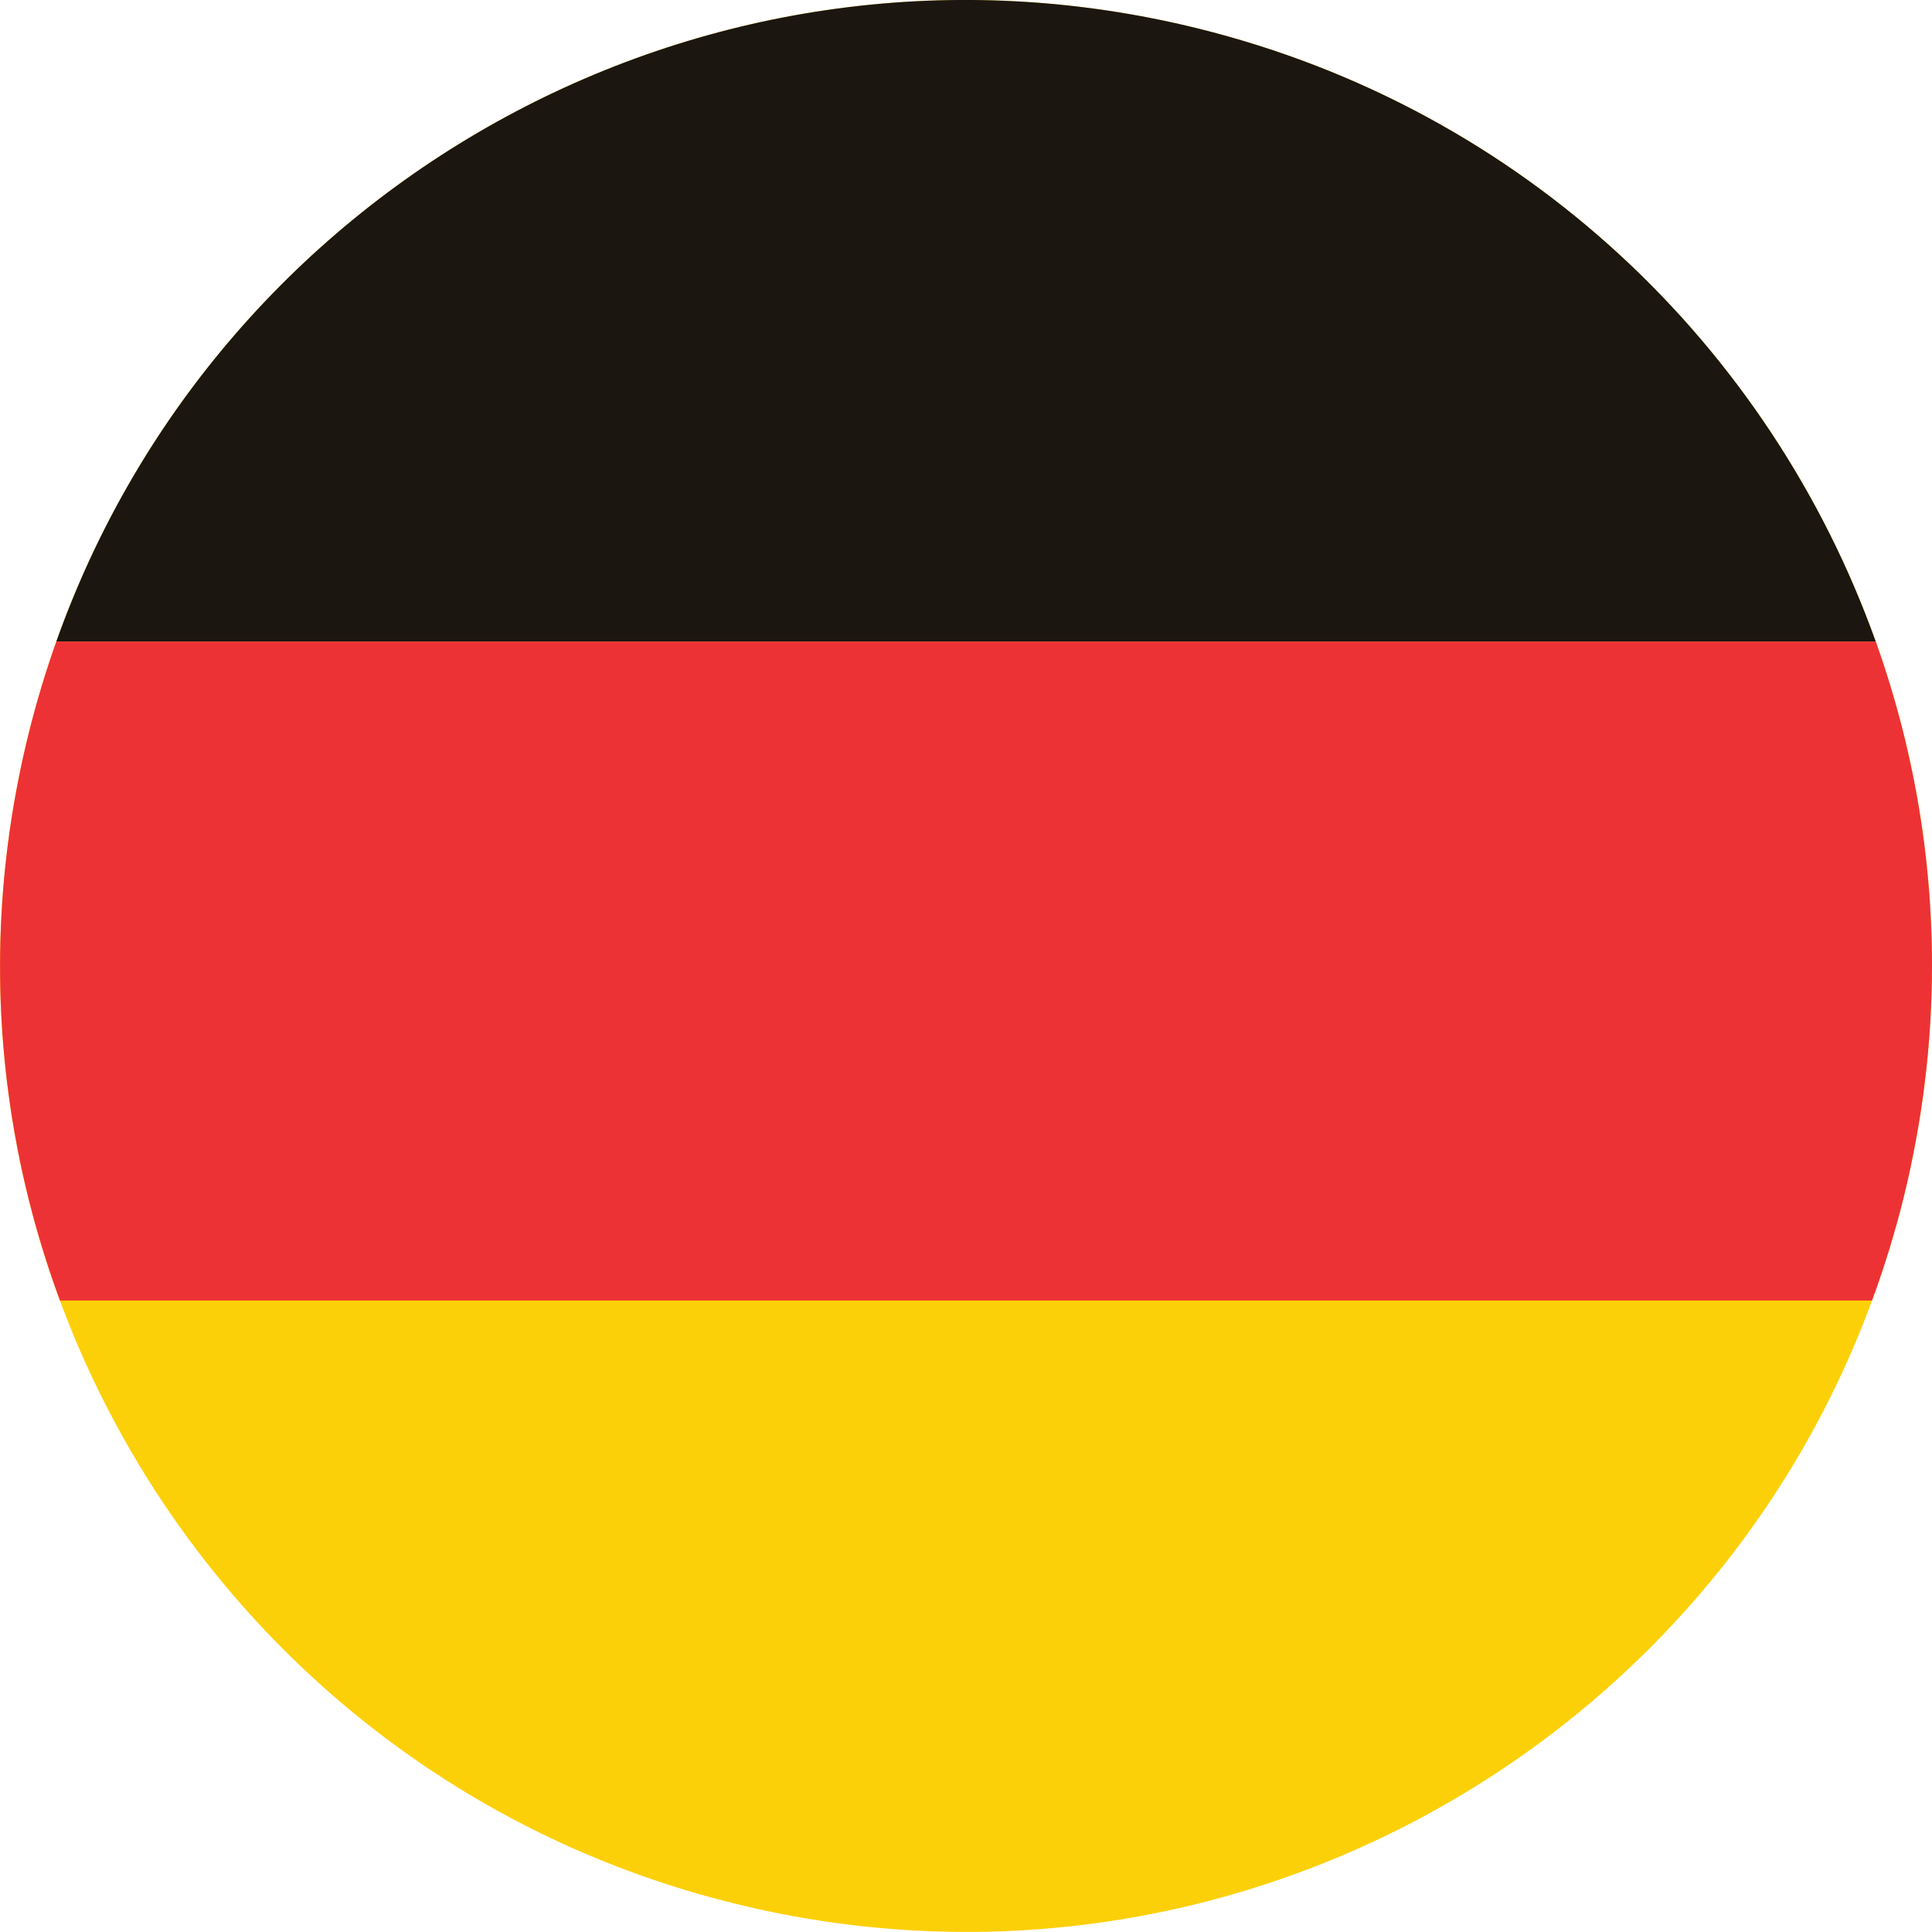
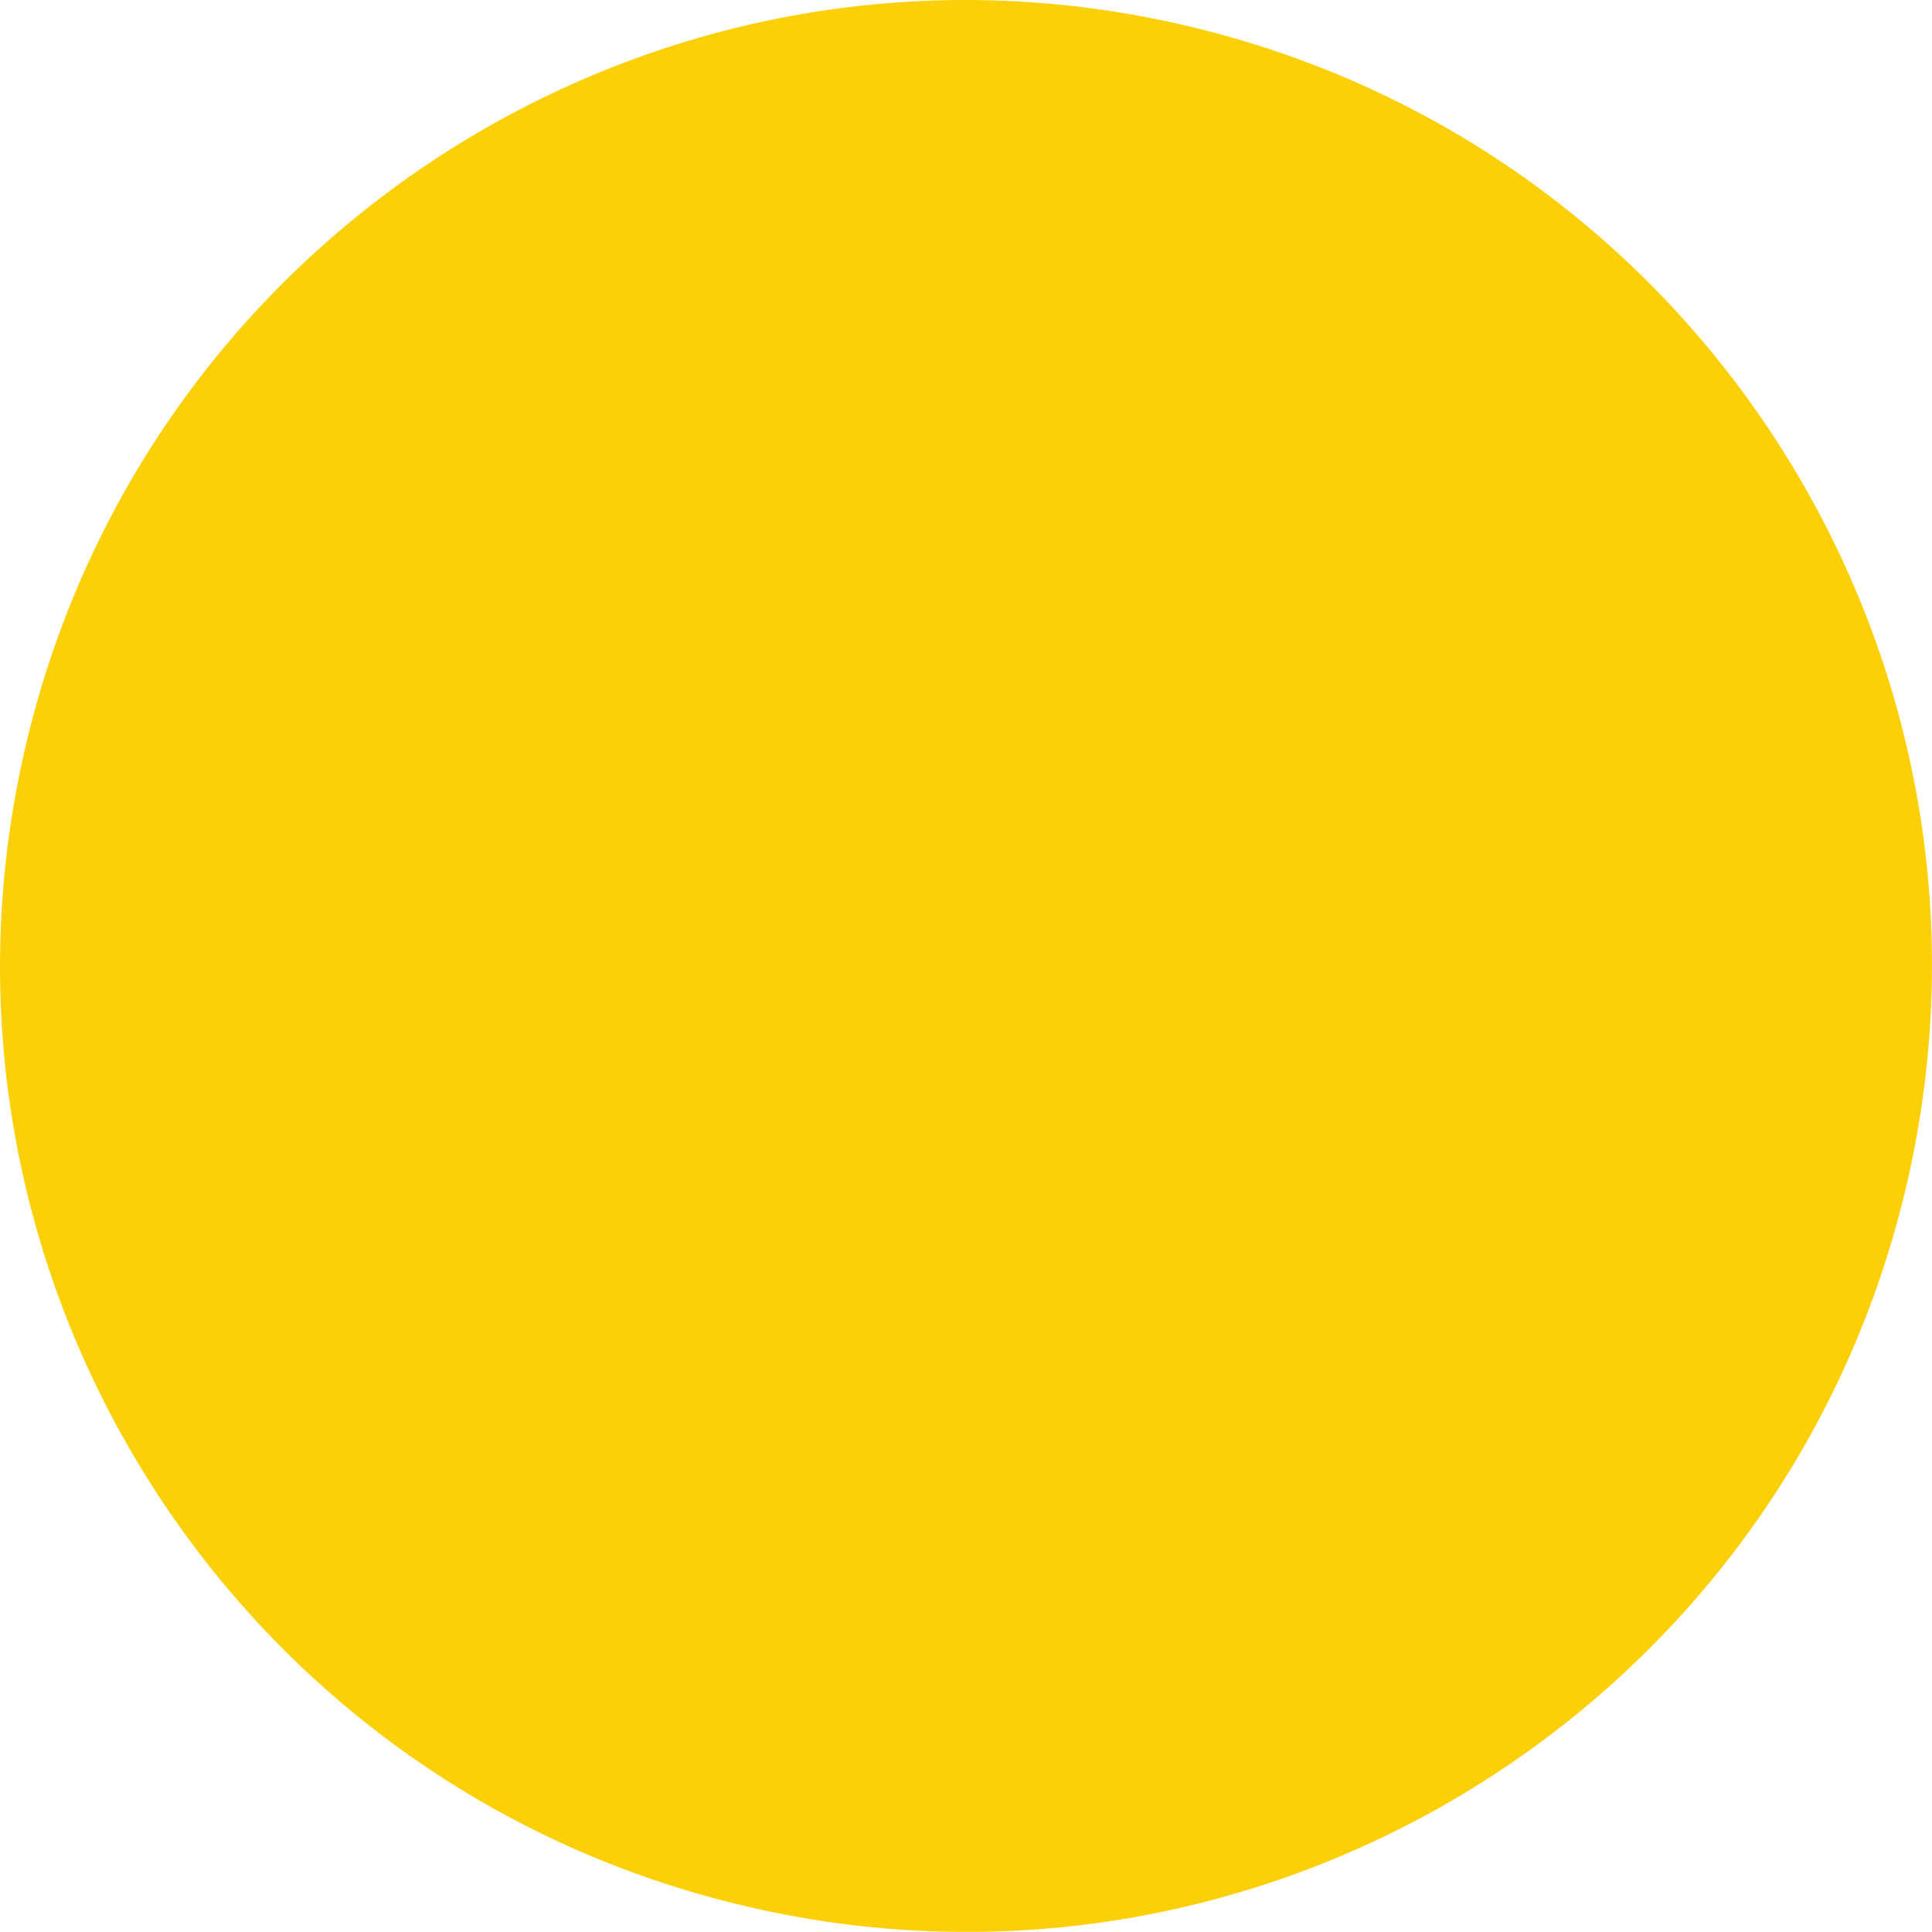
<svg xmlns="http://www.w3.org/2000/svg" id="svg4329" version="1.1" viewBox="0 0 139.328 139.321" height="139.321mm" width="139.328mm">
  <defs id="defs4323">
    <clipPath id="clipPath42" clipPathUnits="userSpaceOnUse">
-       <path id="path40" d="m 34615.9,22598.8 c -886.3,0 -1692.2,-601 -1914.7,-1500.3 -262.1,-1058.5 383.7,-2128.8 1442.1,-2390.6 1058.5,-262.1 2128.8,383.6 2390.7,1442 261.9,1058.5 -383.5,2128.8 -1442.1,2390.6 -159.3,39.5 -318.8,58.3 -475.9,58.3 h -0.1" />
-     </clipPath>
+       </clipPath>
    <clipPath id="clipPath48" clipPathUnits="userSpaceOnUse">
      <path id="path46" d="m 32439.1,22598.8 h 4356.8 v -4153 h -4356.8 z" />
    </clipPath>
    <radialGradient id="radialGradient58" spreadMethod="pad" gradientTransform="matrix(1974.72,0,0,1974.72,34617.5,20624.2)" gradientUnits="userSpaceOnUse" r="1" cy="0" cx="0" fy="0" fx="0">
      <stop id="stop52" offset="0" style="stop-opacity:1;stop-color:#ffffff" />
      <stop id="stop54" offset="0.781" style="stop-opacity:1;stop-color:#ffffff" />
      <stop id="stop56" offset="1" style="stop-opacity:1;stop-color:#b5a79a" />
    </radialGradient>
  </defs>
  <g transform="translate(-11.223,-32.304)" id="layer1">
    <g transform="translate(-140.491,-87.803)" id="g5597">
      <path id="path1944" style="fill:#fcd008;fill-opacity:1;fill-rule:nonzero;stroke:none;stroke-width:0.035" d="m 153.773,173.035 c 9.239,-37.345 47.001,-60.113 84.337,-50.871 37.346,9.236 60.113,46.994 50.875,84.335 -9.242,37.338 -46.997,60.117 -84.341,50.874 -37.338,-9.239 -60.118,-46.997 -50.871,-84.339" />
-       <path id="path1946" style="fill:#1b1610;fill-opacity:1;fill-rule:nonzero;stroke:none;stroke-width:0.035" d="m 155.776,166.371 h 131.207 c -7.594,-21.234 -25.336,-38.386 -48.873,-44.21 -35.06,-8.675 -70.494,10.873 -82.334,44.21" />
-       <path id="path1948" style="fill:#ed3235;fill-opacity:1;fill-rule:nonzero;stroke:none;stroke-width:0.035" d="m 289.536,204.086 c 0.031,-0.148 0.061,-0.296 0.092,-0.445 0.053,-0.261 0.104,-0.519 0.153,-0.776 0.029,-0.152 0.058,-0.303 0.086,-0.452 0.05,-0.268 0.097,-0.536 0.144,-0.804 0.024,-0.134 0.048,-0.272 0.071,-0.406 0.056,-0.335 0.109,-0.667 0.16,-1.002 0.01,-0.067 0.021,-0.134 0.031,-0.201 0.06,-0.402 0.116,-0.804 0.17,-1.206 0.014,-0.106 0.026,-0.212 0.04,-0.318 0.038,-0.296 0.074,-0.589 0.108,-0.885 0.015,-0.141 0.031,-0.282 0.046,-0.42 0.028,-0.265 0.056,-0.529 0.082,-0.794 0.014,-0.145 0.028,-0.293 0.041,-0.437 0.024,-0.268 0.046,-0.536 0.067,-0.801 0.01,-0.138 0.021,-0.272 0.031,-0.409 0.023,-0.307 0.042,-0.614 0.06,-0.917 0.005,-0.092 0.012,-0.187 0.018,-0.279 0.021,-0.402 0.041,-0.804 0.056,-1.206 0.002,-0.067 0.004,-0.131 0.006,-0.198 0.012,-0.332 0.021,-0.663 0.028,-0.998 0.002,-0.127 0.004,-0.25 0.006,-0.377 0.004,-0.275 0.007,-0.55 0.008,-0.822 0.001,-0.138 0,-0.275 0,-0.413 -10e-4,-0.272 -0.004,-0.54 -0.007,-0.808 -0.002,-0.131 -0.004,-0.265 -0.007,-0.395 -0.006,-0.296 -0.014,-0.589 -0.024,-0.882 -0.004,-0.102 -0.006,-0.205 -0.01,-0.307 -0.03,-0.797 -0.073,-1.591 -0.131,-2.385 -0.008,-0.102 -0.017,-0.208 -0.025,-0.31 -0.022,-0.289 -0.046,-0.582 -0.072,-0.871 -0.012,-0.127 -0.024,-0.25 -0.035,-0.377 -0.026,-0.272 -0.053,-0.547 -0.082,-0.818 -0.013,-0.123 -0.027,-0.25 -0.041,-0.374 -0.033,-0.289 -0.067,-0.579 -0.104,-0.868 -0.012,-0.102 -0.024,-0.201 -0.038,-0.303 -0.102,-0.79 -0.218,-1.577 -0.347,-2.36 -0.012,-0.071 -0.025,-0.138 -0.036,-0.212 -0.053,-0.314 -0.108,-0.631 -0.166,-0.945 -0.019,-0.109 -0.04,-0.219 -0.061,-0.325 -0.053,-0.282 -0.107,-0.564 -0.164,-0.847 -0.022,-0.113 -0.045,-0.226 -0.068,-0.335 -0.06,-0.289 -0.121,-0.579 -0.184,-0.868 -0.021,-0.095 -0.042,-0.191 -0.063,-0.286 -0.079,-0.356 -0.161,-0.706 -0.245,-1.058 l -0.018,-0.081 c -0.089,-0.367 -0.18,-0.734 -0.275,-1.104 h -10e-4 c -0.527,-2.039 -1.145,-4.053 -1.852,-6.029 h -131.207 c -0.769,2.166 -1.44,4.389 -2.003,6.664 -2.314,9.349 -2.619,18.718 -1.193,27.661 0.007,0.042 0.013,0.081 0.019,0.12 0.052,0.328 0.107,0.653 0.165,0.977 0.012,0.071 0.024,0.138 0.037,0.208 0.055,0.303 0.11,0.607 0.169,0.91 0.017,0.092 0.036,0.183 0.053,0.272 0.056,0.286 0.114,0.575 0.174,0.861 0.023,0.106 0.047,0.215 0.07,0.325 0.058,0.272 0.116,0.54 0.179,0.811 0.029,0.127 0.059,0.25 0.088,0.377 0.06,0.254 0.118,0.508 0.18,0.758 0.047,0.194 0.096,0.385 0.145,0.575 0.073,0.286 0.147,0.572 0.223,0.857 0.075,0.279 0.151,0.561 0.23,0.84 0.035,0.123 0.071,0.247 0.107,0.37 0.076,0.265 0.153,0.533 0.234,0.797 0.037,0.123 0.076,0.247 0.114,0.37 0.081,0.265 0.162,0.529 0.247,0.79 0.038,0.123 0.079,0.243 0.118,0.363 0.086,0.265 0.174,0.529 0.262,0.794 0.04,0.116 0.082,0.236 0.122,0.356 0.092,0.265 0.185,0.529 0.28,0.794 0.022,0.06 0.043,0.123 0.065,0.183 h 0.002 c 0.06,0.166 0.117,0.328 0.177,0.49 h 130.674 c 0.06,-0.162 0.114,-0.325 0.173,-0.49 h 0.01 c 0.146,-0.406 0.286,-0.818 0.425,-1.231 0.013,-0.039 0.028,-0.081 0.042,-0.12 0.181,-0.536 0.355,-1.079 0.524,-1.623 0.023,-0.074 0.048,-0.152 0.072,-0.226 0.156,-0.508 0.304,-1.023 0.45,-1.538 0.03,-0.106 0.063,-0.212 0.093,-0.321 0.17,-0.614 0.332,-1.228 0.486,-1.849 0.099,-0.402 0.193,-0.804 0.285,-1.203 0.03,-0.131 0.058,-0.258 0.086,-0.385 0.062,-0.275 0.122,-0.55 0.18,-0.826" />
    </g>
  </g>
</svg>